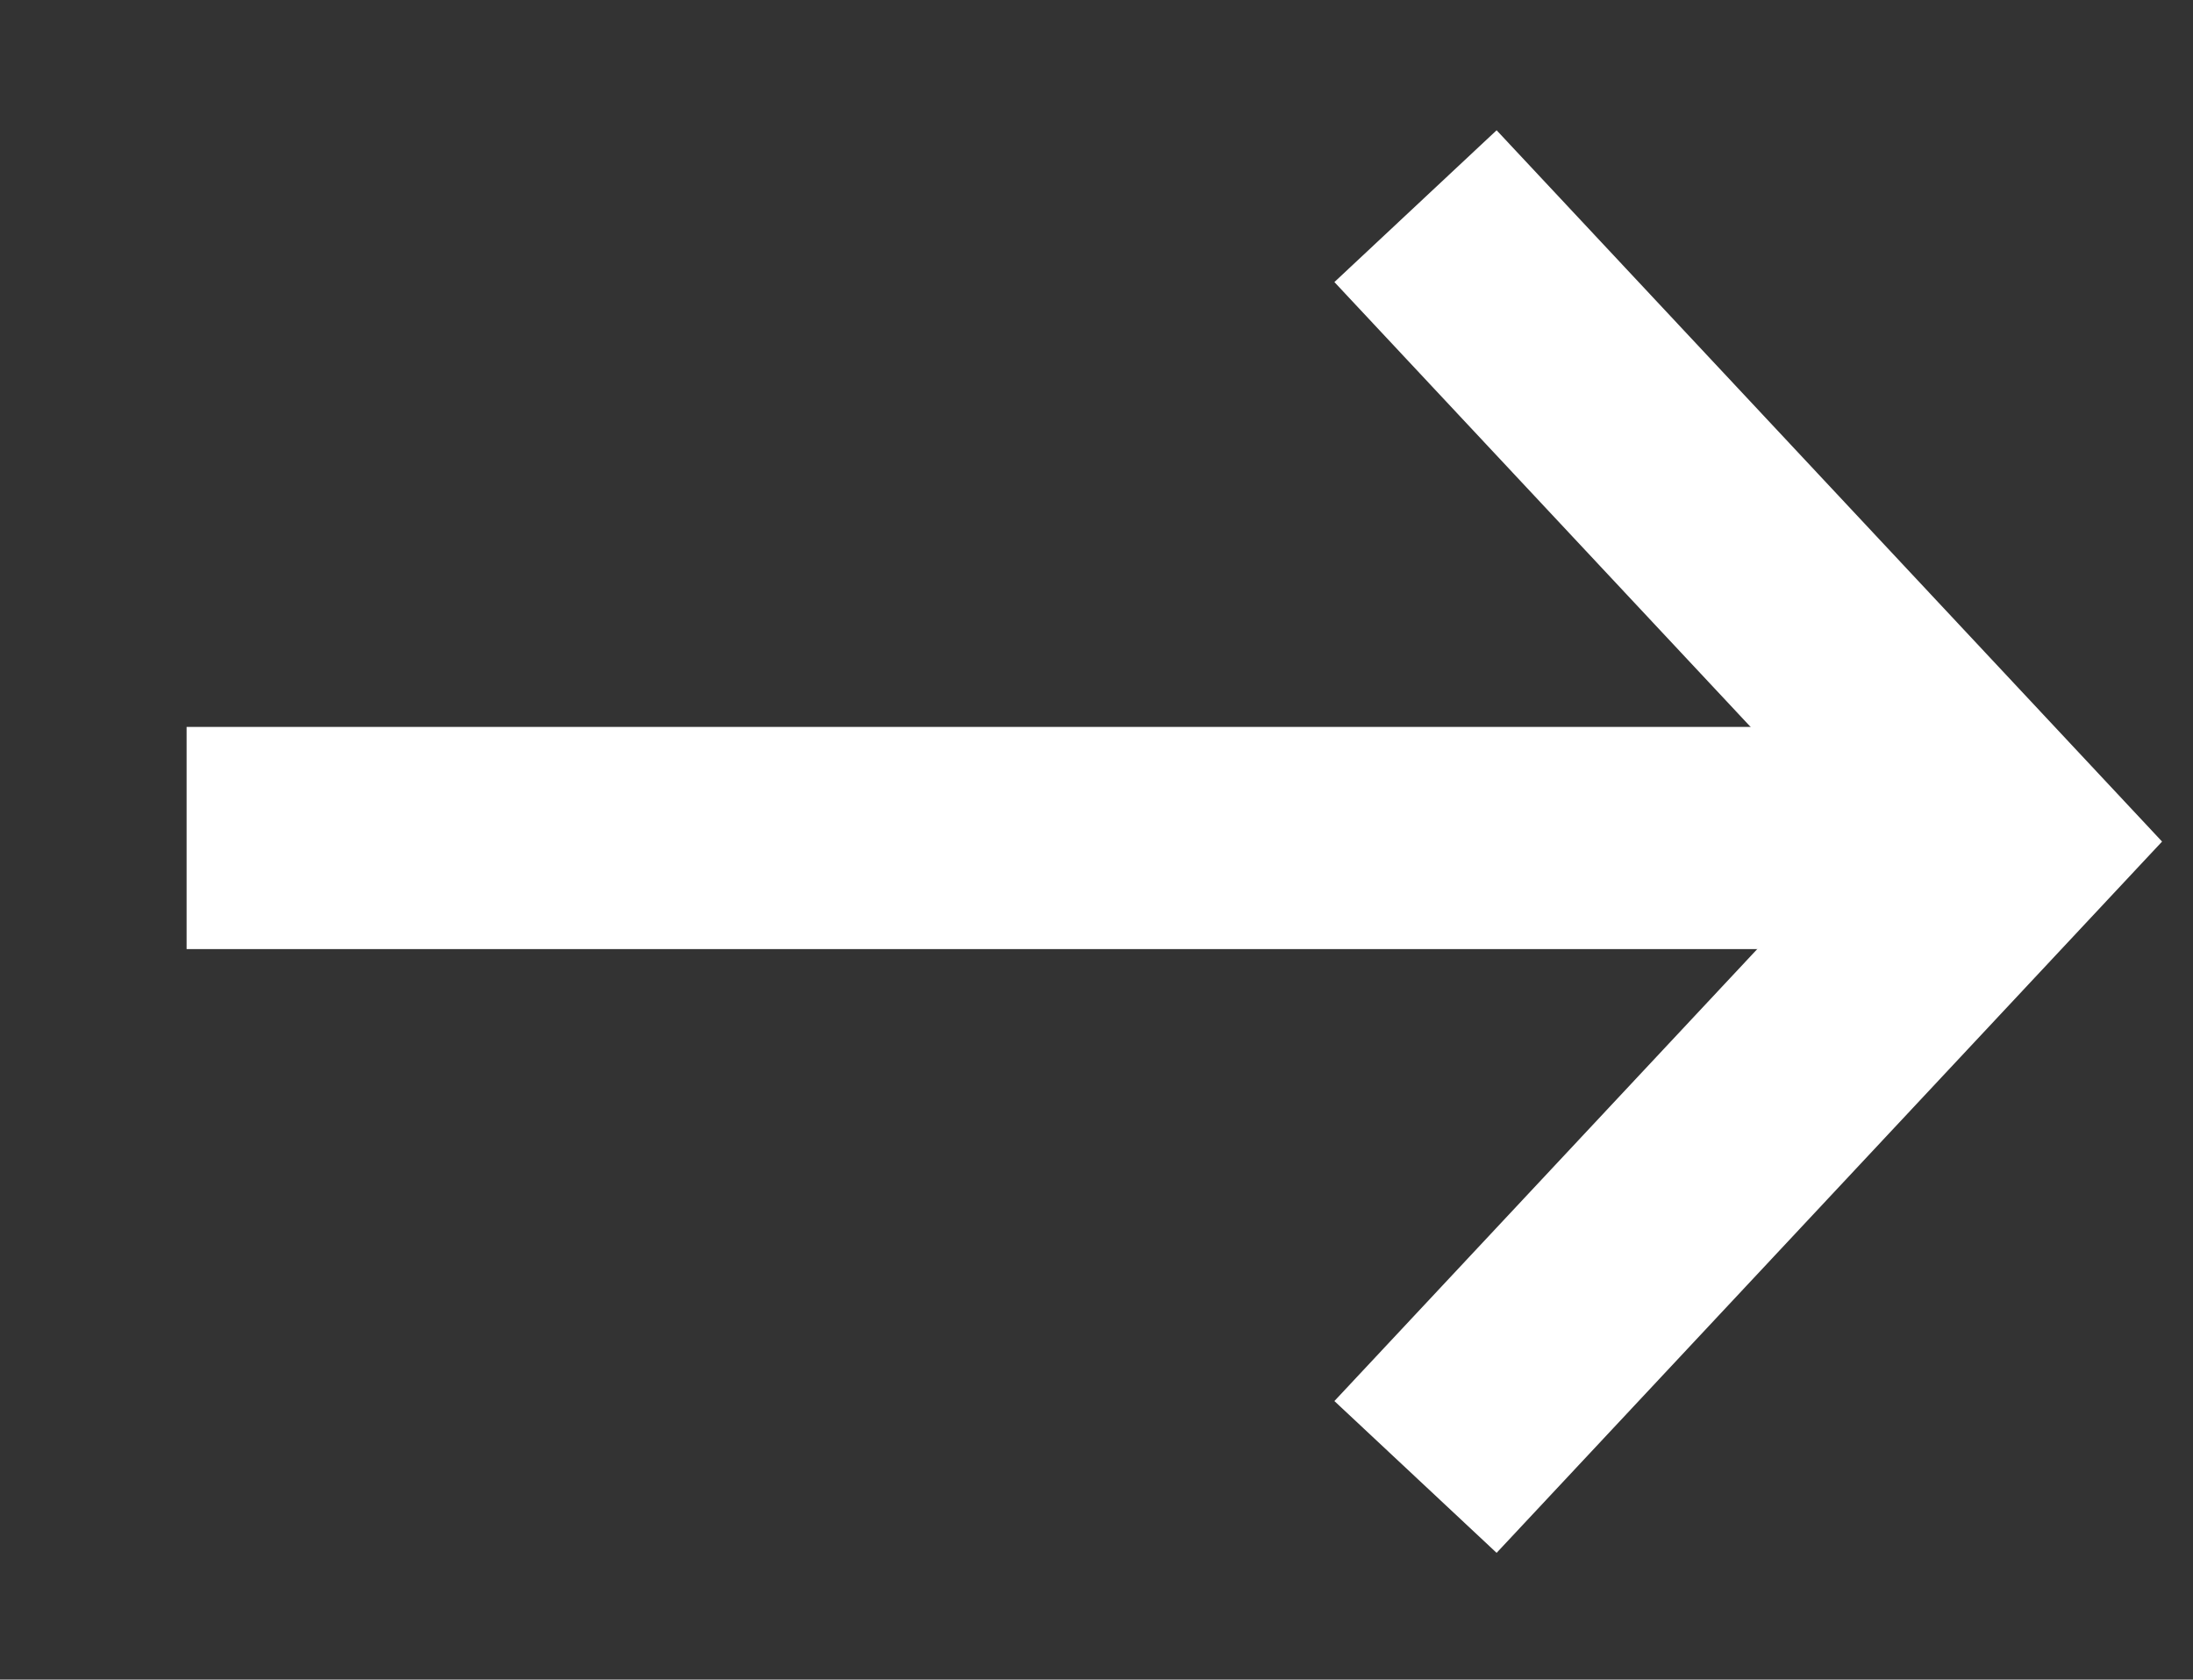
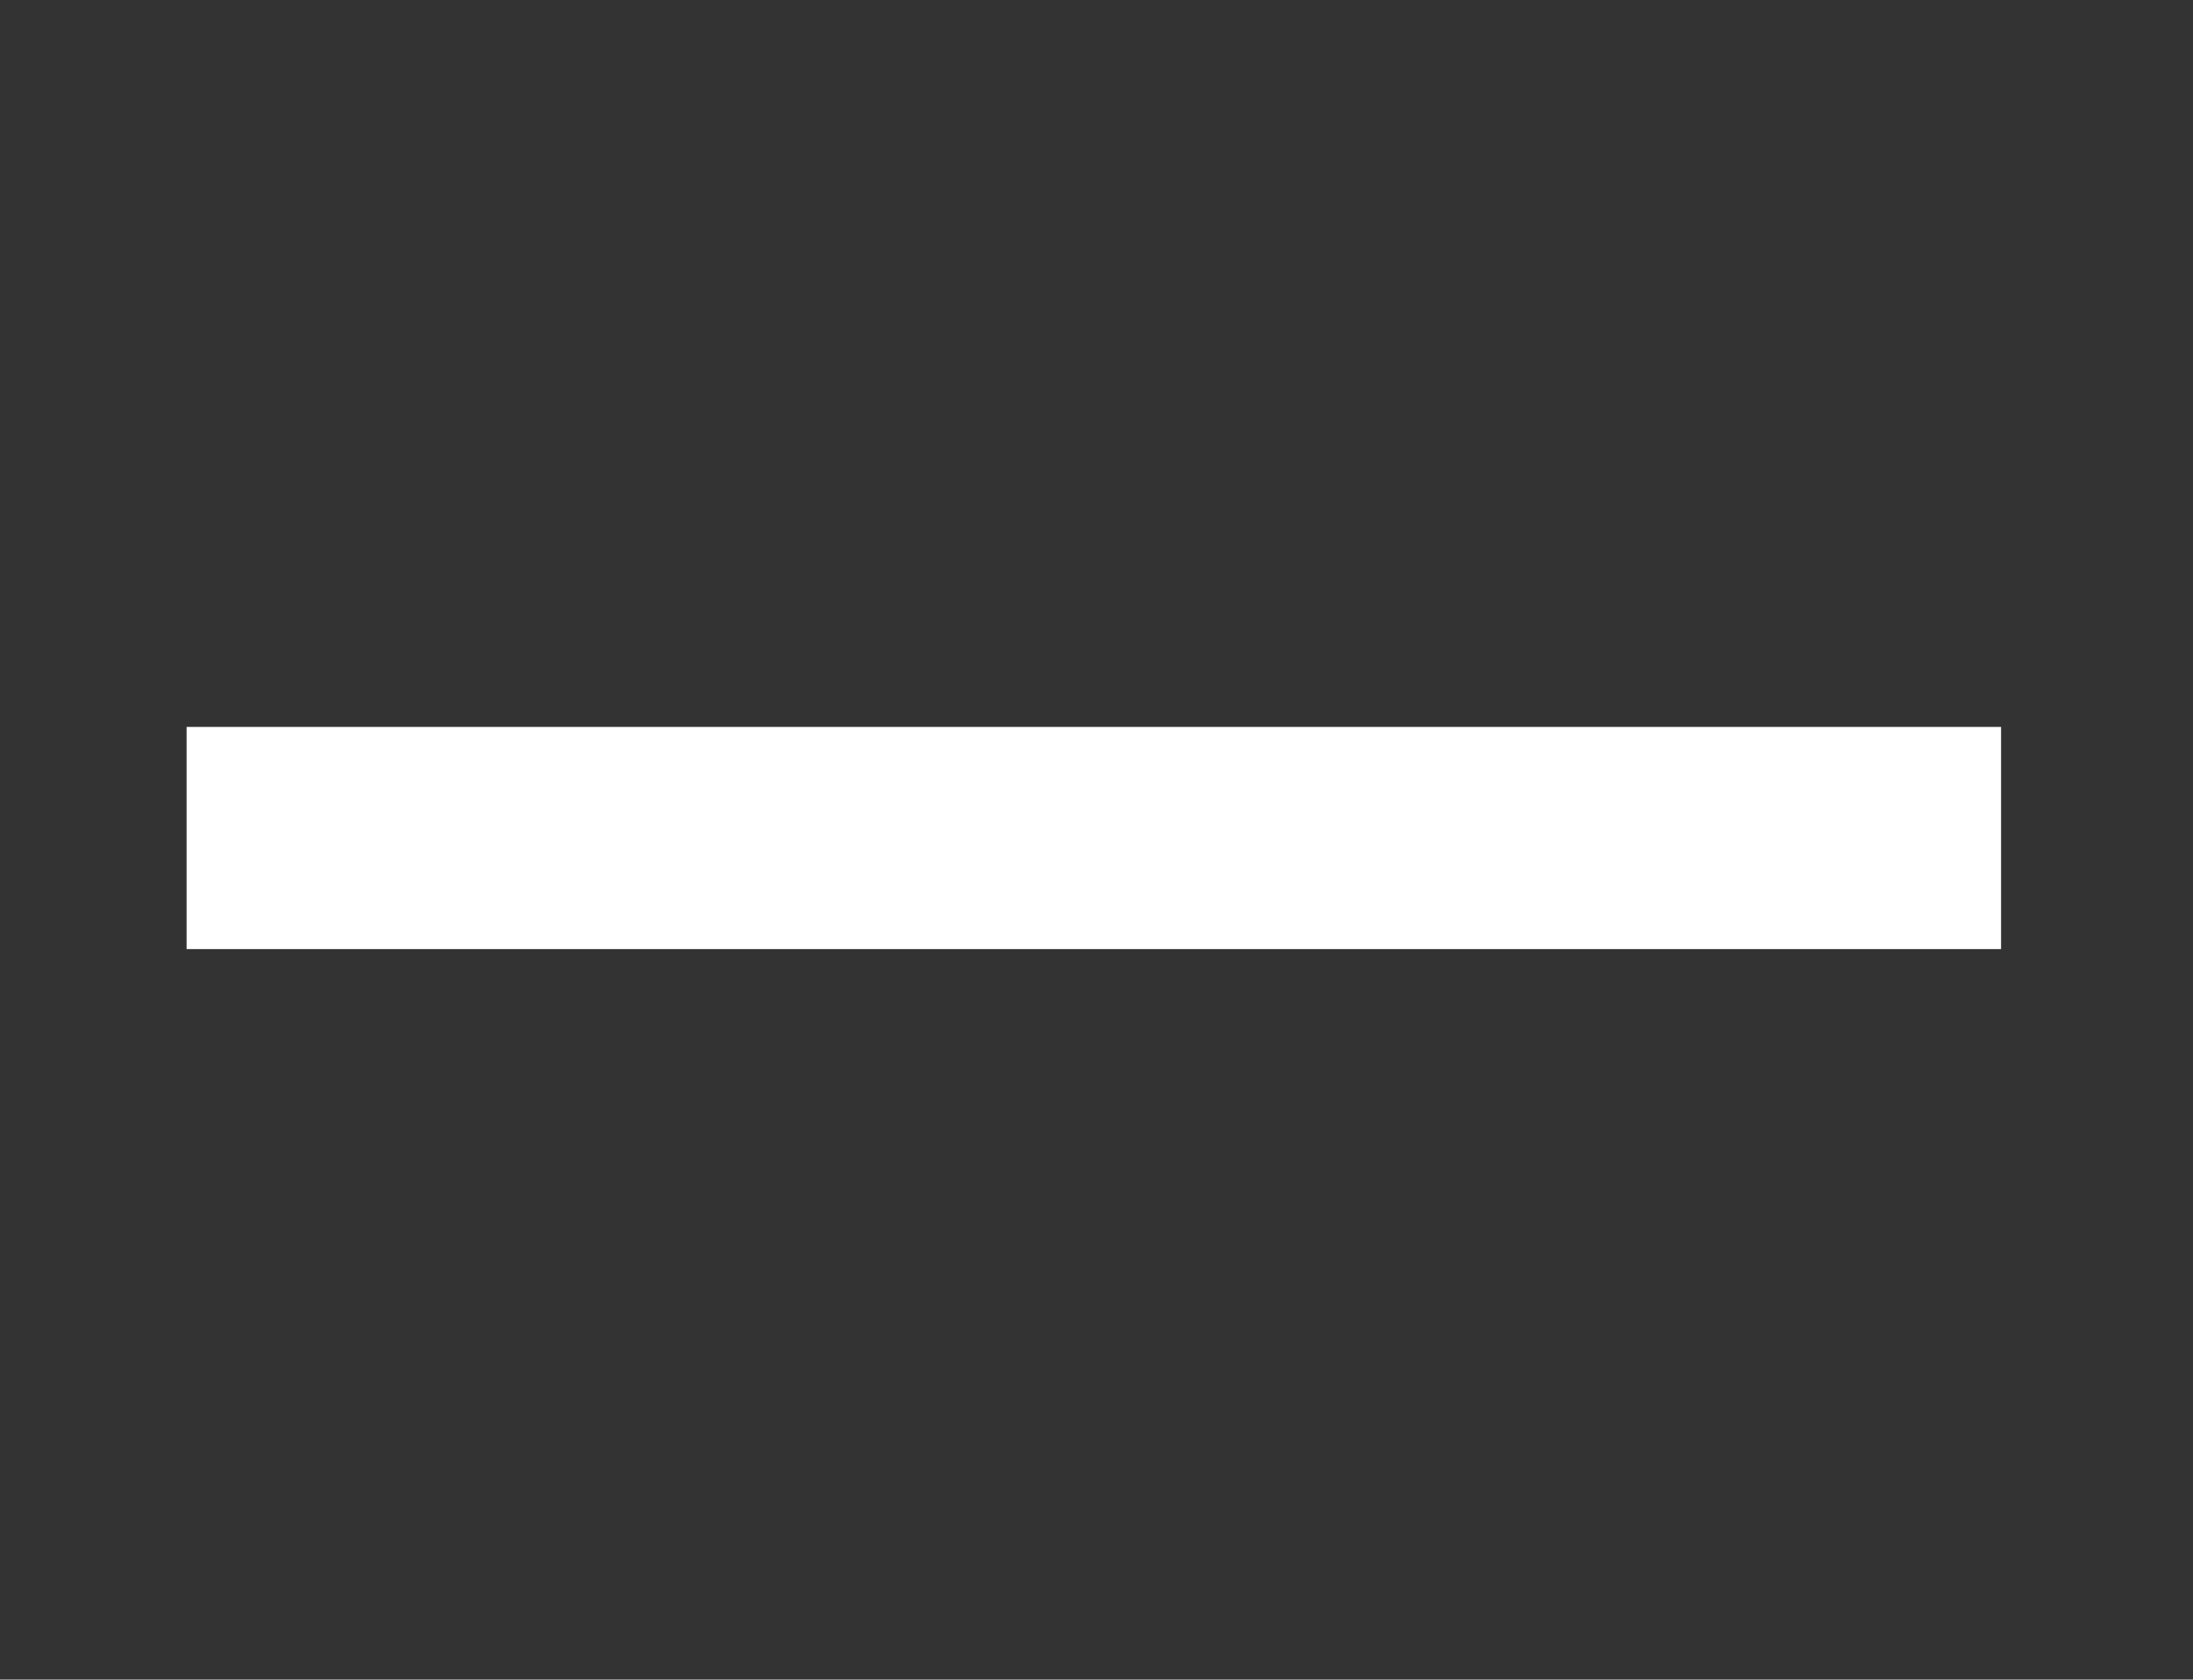
<svg xmlns="http://www.w3.org/2000/svg" id="Ebene_1" data-name="Ebene 1" viewBox="0 0 24.68 18.9">
  <rect x="0" y="0" width="24.68" height="18.9" fill="#333333" stroke="none" />
  <defs>
    <style>.cls-1{fill:none;stroke:#fff;stroke-width:2.5px;}</style>
  </defs>
  <g id="Big_Light_Arrow_color_" data-name="Big Light Arrow color ">
    <g id="Gruppe_7613" data-name="Gruppe 7613">
      <g id="Gruppe_7614" data-name="Gruppe 7614">
-         <path id="Pfad_944" data-name="Pfad 944" class="cls-1" d="M15.93,16.62l6.69-7.15L15.93,2.32" />
        <path id="Pfad_1441" data-name="Pfad 1441" class="cls-1" d="M22.52,9.43H2.1" />
      </g>
    </g>
  </g>
</svg>